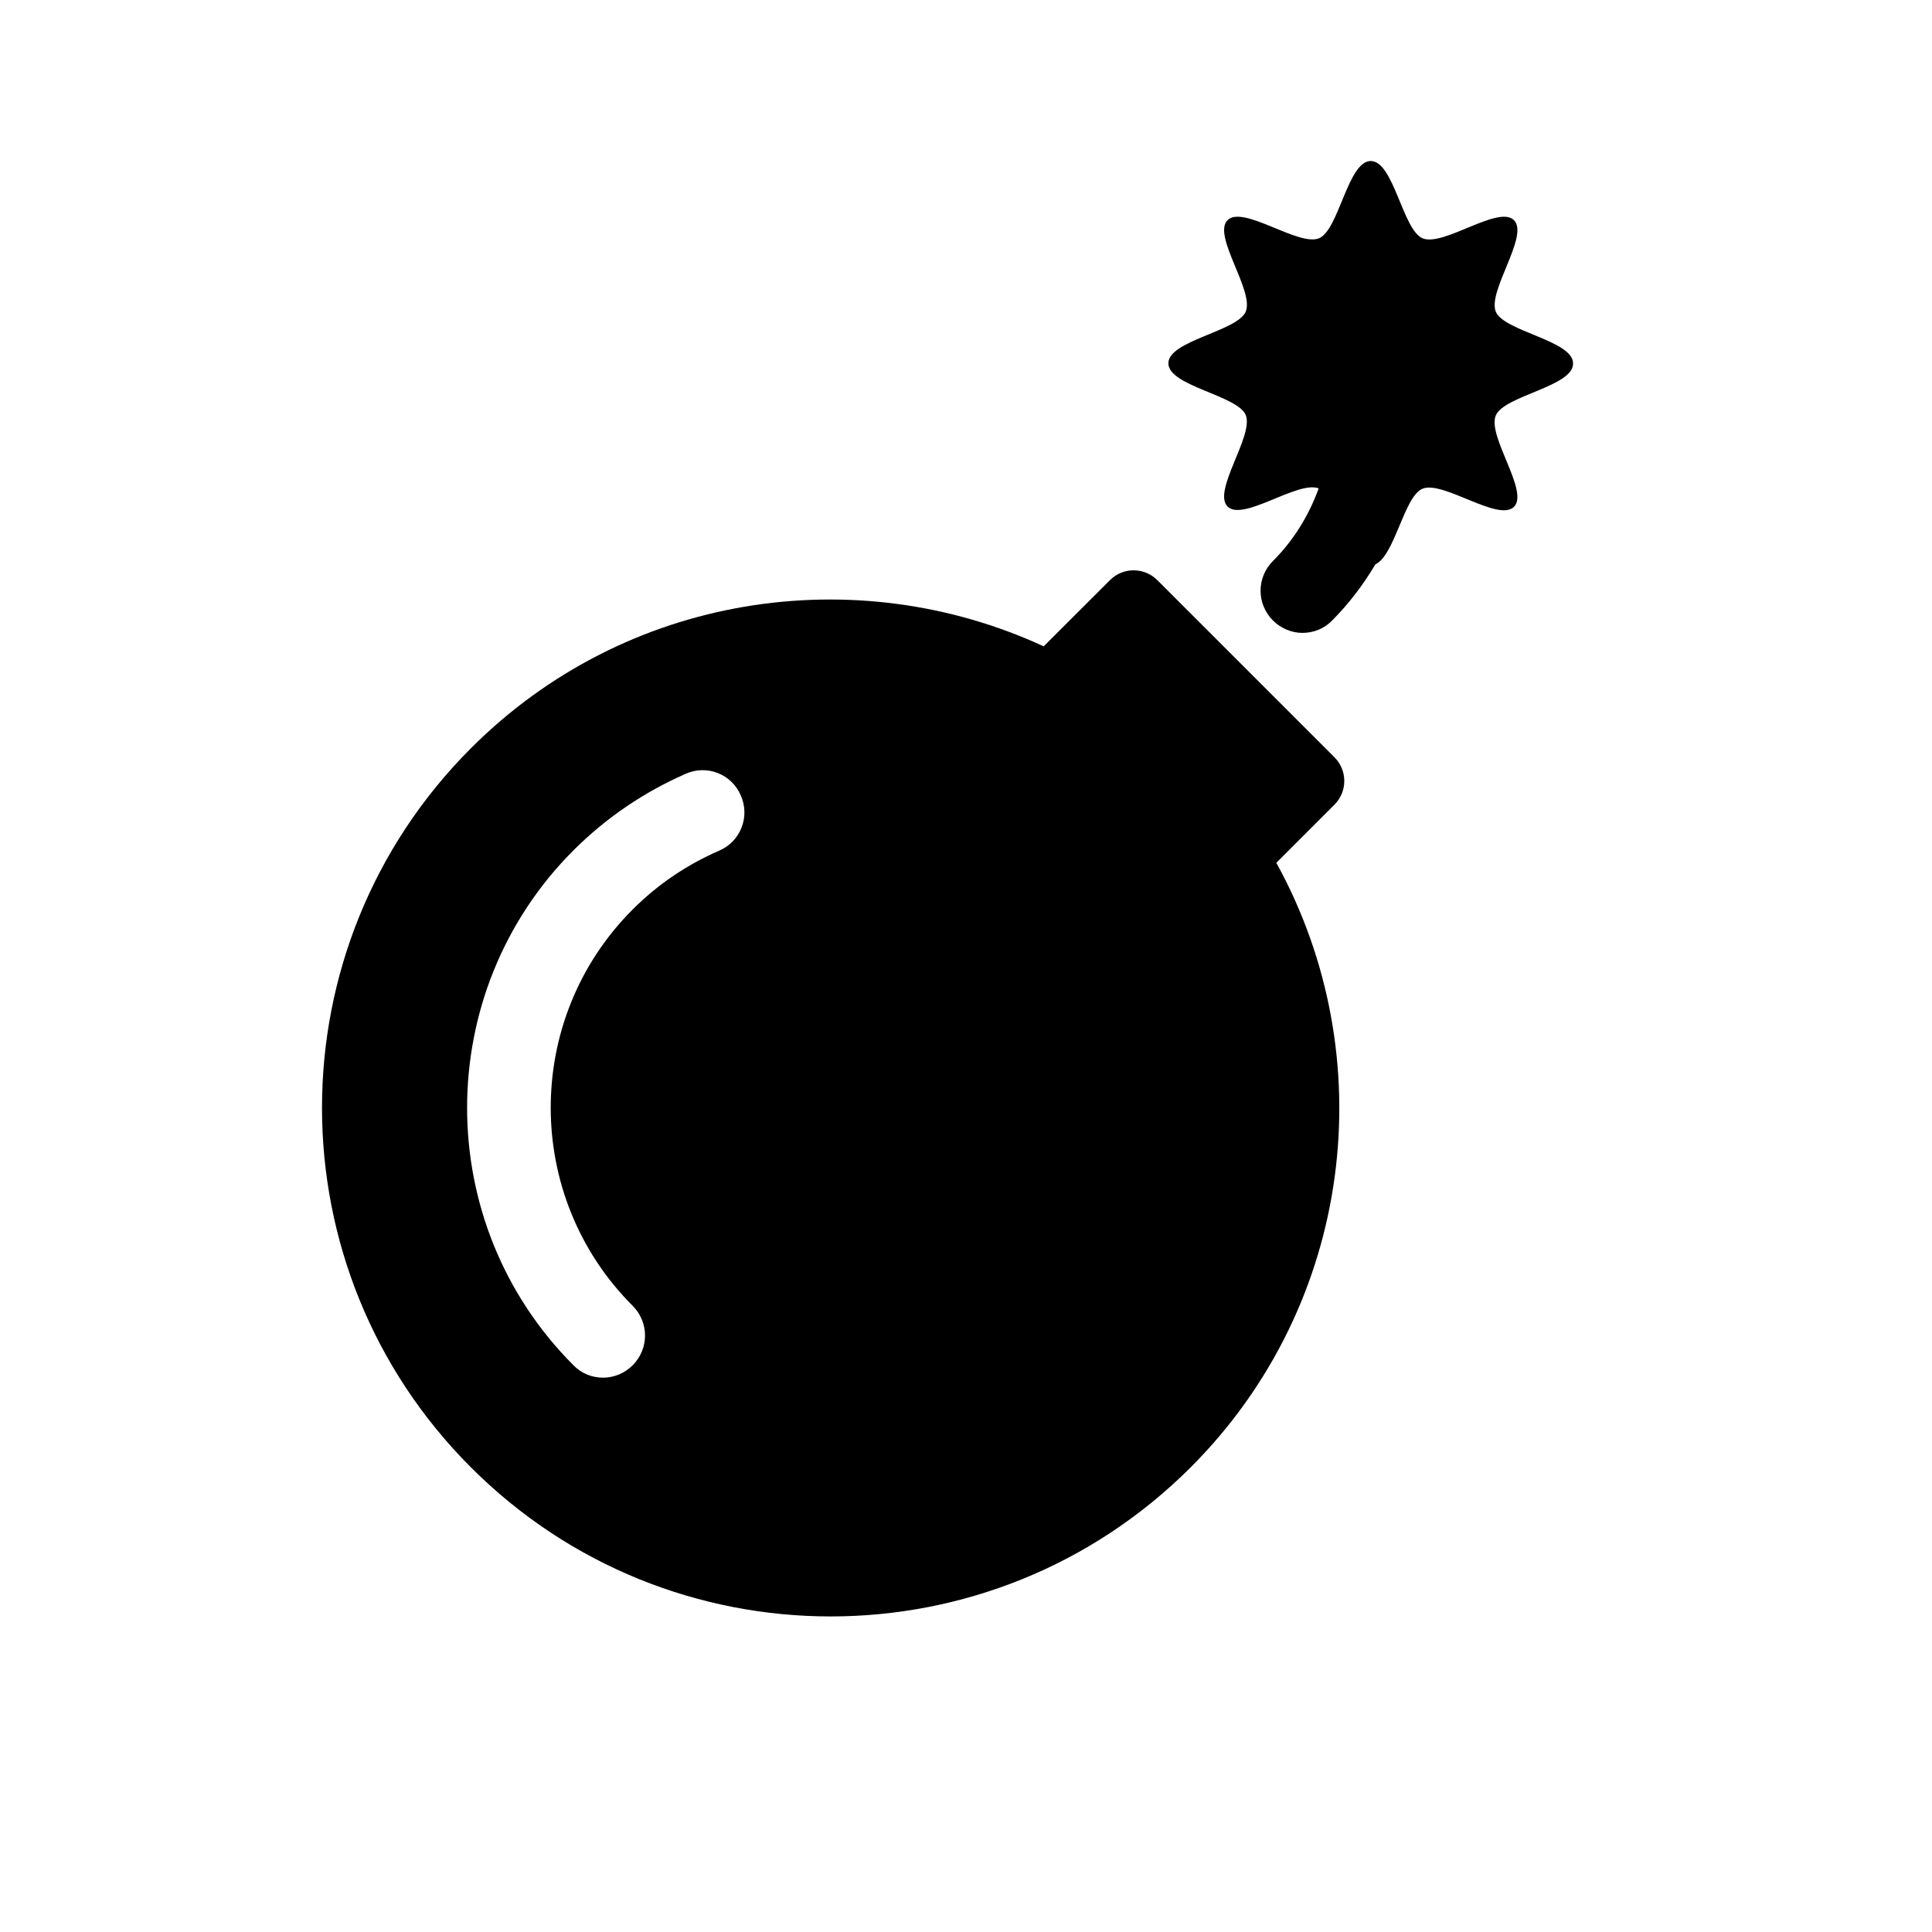
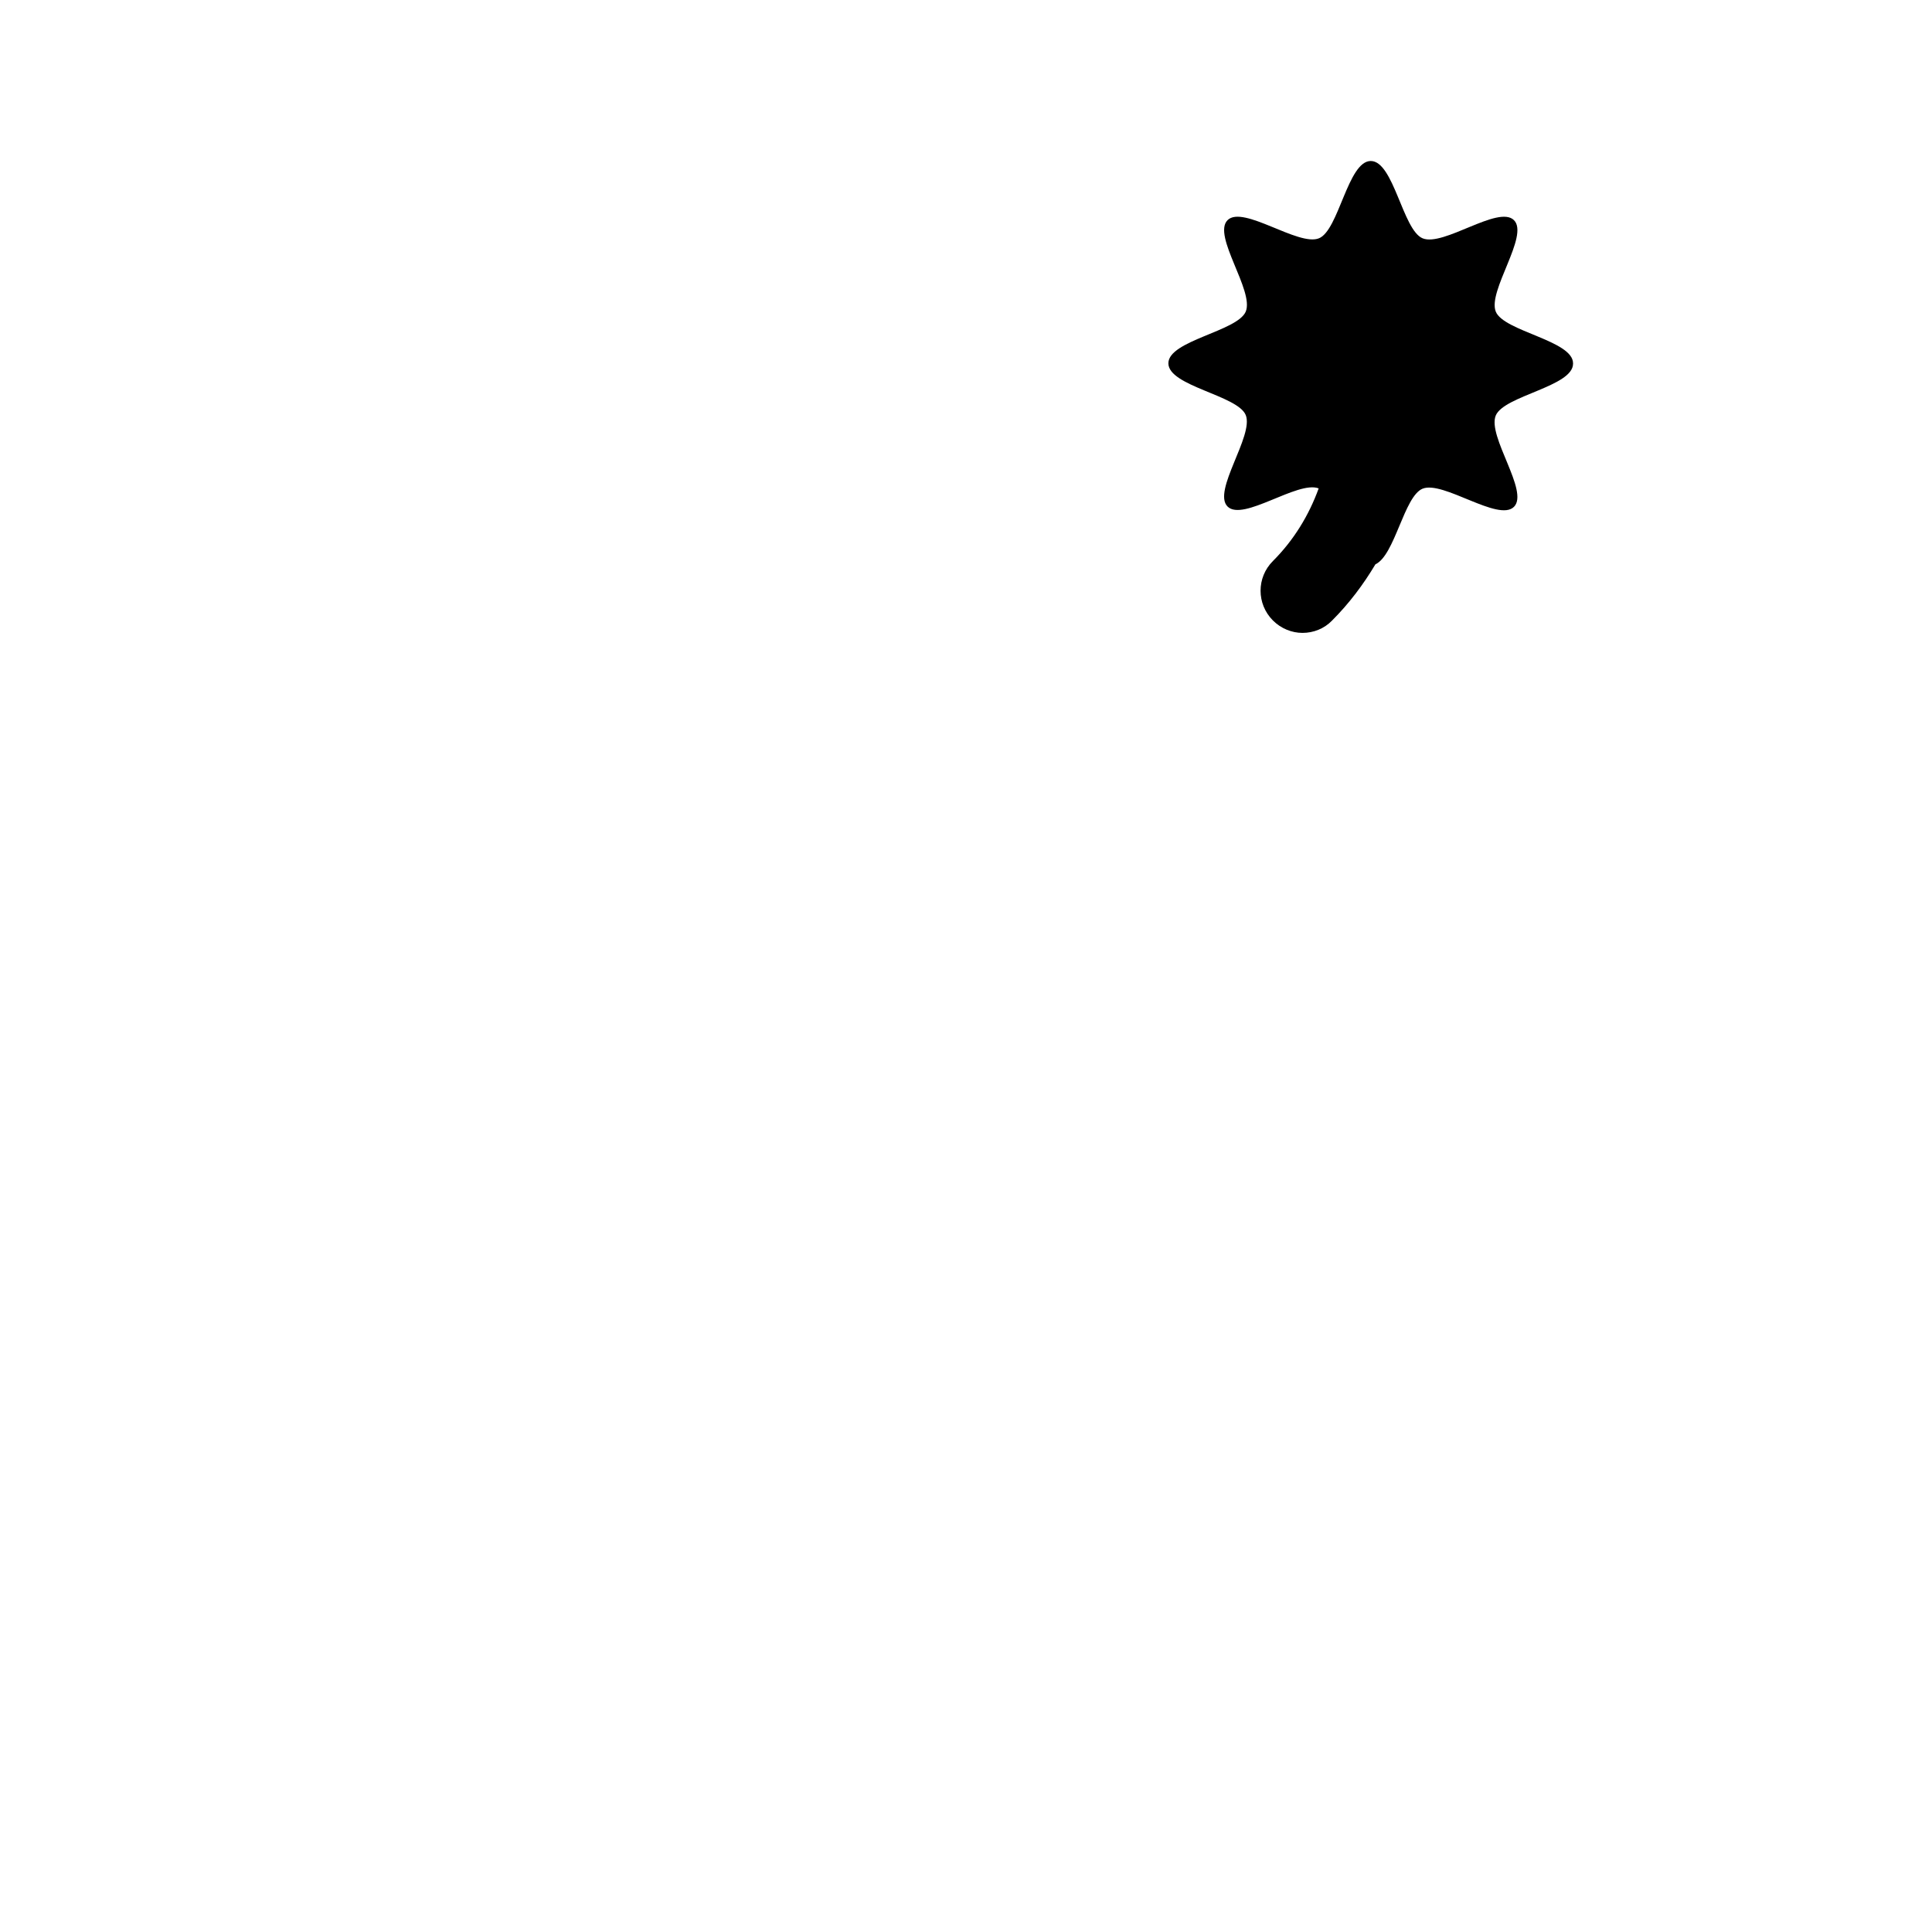
<svg xmlns="http://www.w3.org/2000/svg" width="24" height="24" viewBox="0 0 24 24" fill="none">
  <path d="M19.541 4.513C19.541 4.23 18.681 4.117 18.581 3.871C18.477 3.616 18.999 2.927 18.807 2.735C18.614 2.543 17.93 3.069 17.671 2.96C17.425 2.856 17.312 2 17.028 2C16.744 2 16.631 2.86 16.385 2.96C16.13 3.065 15.441 2.543 15.249 2.735C15.057 2.927 15.583 3.612 15.475 3.871C15.37 4.117 14.514 4.23 14.514 4.513C14.514 4.797 15.374 4.91 15.475 5.156C15.579 5.411 15.057 6.1 15.249 6.292C15.441 6.484 16.122 5.966 16.381 6.067C16.26 6.401 16.072 6.71 15.813 6.969C15.608 7.173 15.608 7.503 15.813 7.708C15.913 7.808 16.047 7.862 16.18 7.862C16.314 7.862 16.448 7.812 16.548 7.708C16.761 7.495 16.936 7.261 17.086 7.01C17.328 6.898 17.441 6.167 17.671 6.071C17.926 5.966 18.614 6.488 18.807 6.296C18.999 6.104 18.473 5.42 18.581 5.161C18.686 4.914 19.541 4.802 19.541 4.518V4.513Z" fill="black" />
-   <path d="M16.577 9.996C16.74 9.833 16.74 9.57 16.577 9.407L14.377 7.207C14.214 7.044 13.951 7.044 13.788 7.207L12.965 8.029C10.631 6.952 7.775 7.369 5.851 9.294C3.383 11.762 3.383 15.762 5.851 18.229C8.318 20.697 12.318 20.697 14.79 18.229C16.823 16.196 17.178 13.119 15.855 10.718L16.577 9.996ZM8.932 10.568C8.531 10.743 8.172 10.985 7.859 11.298C6.502 12.655 6.502 14.864 7.859 16.221C8.064 16.426 8.064 16.755 7.859 16.96C7.759 17.06 7.625 17.114 7.492 17.114C7.358 17.114 7.224 17.064 7.124 16.96C5.362 15.198 5.362 12.325 7.124 10.563C7.529 10.159 7.997 9.841 8.519 9.612C8.782 9.495 9.091 9.616 9.203 9.883C9.32 10.146 9.199 10.455 8.932 10.568Z" fill="black" />
</svg>